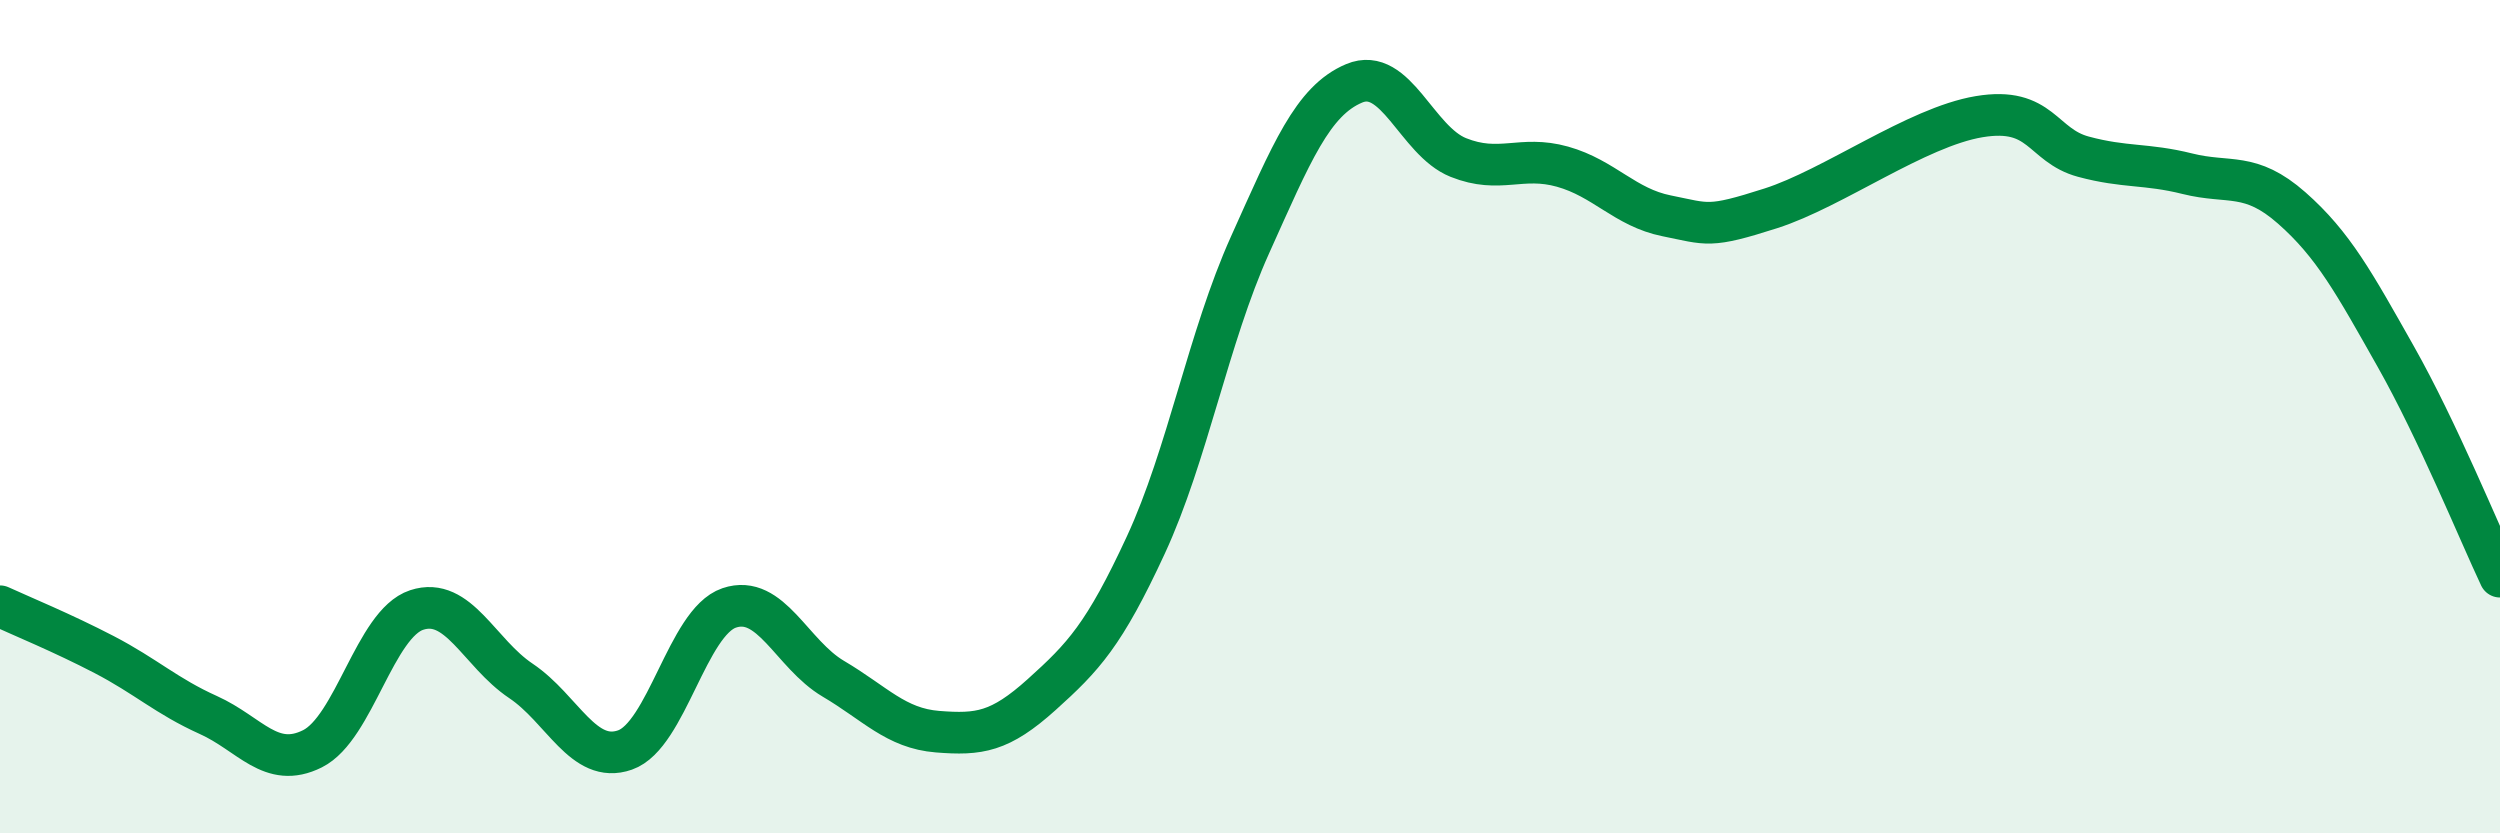
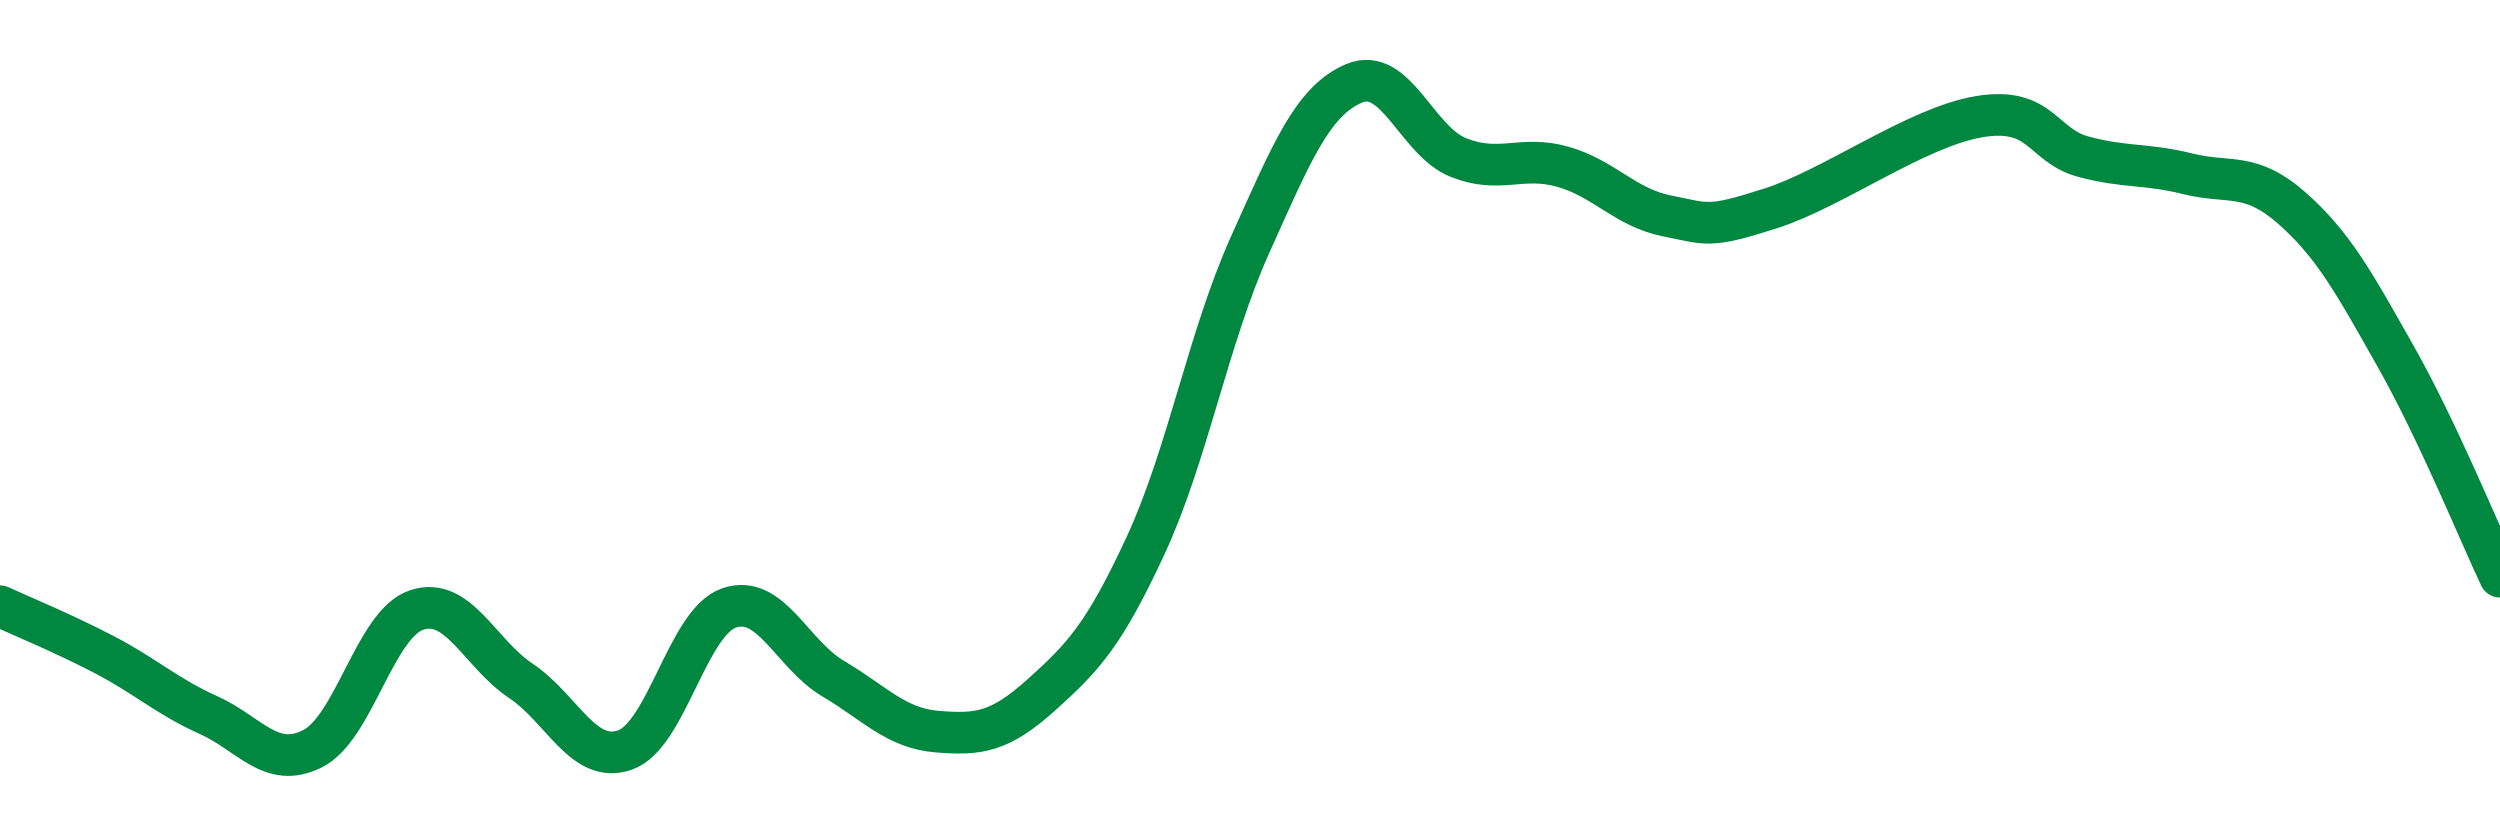
<svg xmlns="http://www.w3.org/2000/svg" width="60" height="20" viewBox="0 0 60 20">
-   <path d="M 0,14.55 C 0.5,14.78 1.5,15.19 2.5,15.71 C 3.5,16.23 4,16.71 5,17.16 C 6,17.61 6.5,18.47 7.5,17.97 C 8.5,17.47 9,14.97 10,14.64 C 11,14.31 11.5,15.67 12.5,16.34 C 13.5,17.01 14,18.35 15,18 C 16,17.65 16.5,14.93 17.5,14.59 C 18.5,14.25 19,15.7 20,16.29 C 21,16.88 21.5,17.48 22.5,17.56 C 23.5,17.64 24,17.57 25,16.67 C 26,15.77 26.5,15.24 27.5,13.08 C 28.5,10.92 29,8.1 30,5.88 C 31,3.66 31.5,2.42 32.5,2 C 33.5,1.58 34,3.38 35,3.78 C 36,4.18 36.5,3.72 37.5,4 C 38.5,4.28 39,4.98 40,5.18 C 41,5.38 41,5.48 42.5,5 C 44,4.52 46,3.05 47.5,2.8 C 49,2.55 49,3.49 50,3.76 C 51,4.03 51.5,3.92 52.5,4.17 C 53.5,4.42 54,4.11 55,4.99 C 56,5.87 56.5,6.79 57.5,8.56 C 58.5,10.33 59.5,12.78 60,13.84L60 20L0 20Z" fill="#008740" opacity="0.1" stroke-linecap="round" stroke-linejoin="round" />
  <path d="M 0,14.55 C 0.5,14.78 1.5,15.19 2.5,15.71 C 3.5,16.23 4,16.71 5,17.16 C 6,17.61 6.5,18.47 7.5,17.97 C 8.5,17.47 9,14.97 10,14.64 C 11,14.31 11.5,15.67 12.5,16.34 C 13.5,17.01 14,18.35 15,18 C 16,17.65 16.5,14.93 17.5,14.59 C 18.5,14.25 19,15.7 20,16.29 C 21,16.88 21.5,17.48 22.5,17.56 C 23.5,17.64 24,17.57 25,16.67 C 26,15.77 26.5,15.24 27.5,13.08 C 28.5,10.92 29,8.1 30,5.88 C 31,3.66 31.5,2.42 32.5,2 C 33.5,1.58 34,3.38 35,3.78 C 36,4.18 36.5,3.72 37.5,4 C 38.5,4.28 39,4.98 40,5.18 C 41,5.38 41,5.48 42.5,5 C 44,4.52 46,3.05 47.5,2.8 C 49,2.55 49,3.49 50,3.76 C 51,4.03 51.5,3.92 52.5,4.17 C 53.5,4.42 54,4.11 55,4.99 C 56,5.87 56.5,6.79 57.5,8.56 C 58.5,10.33 59.5,12.78 60,13.84" stroke="#008740" stroke-width="1" fill="none" stroke-linecap="round" stroke-linejoin="round" />
</svg>